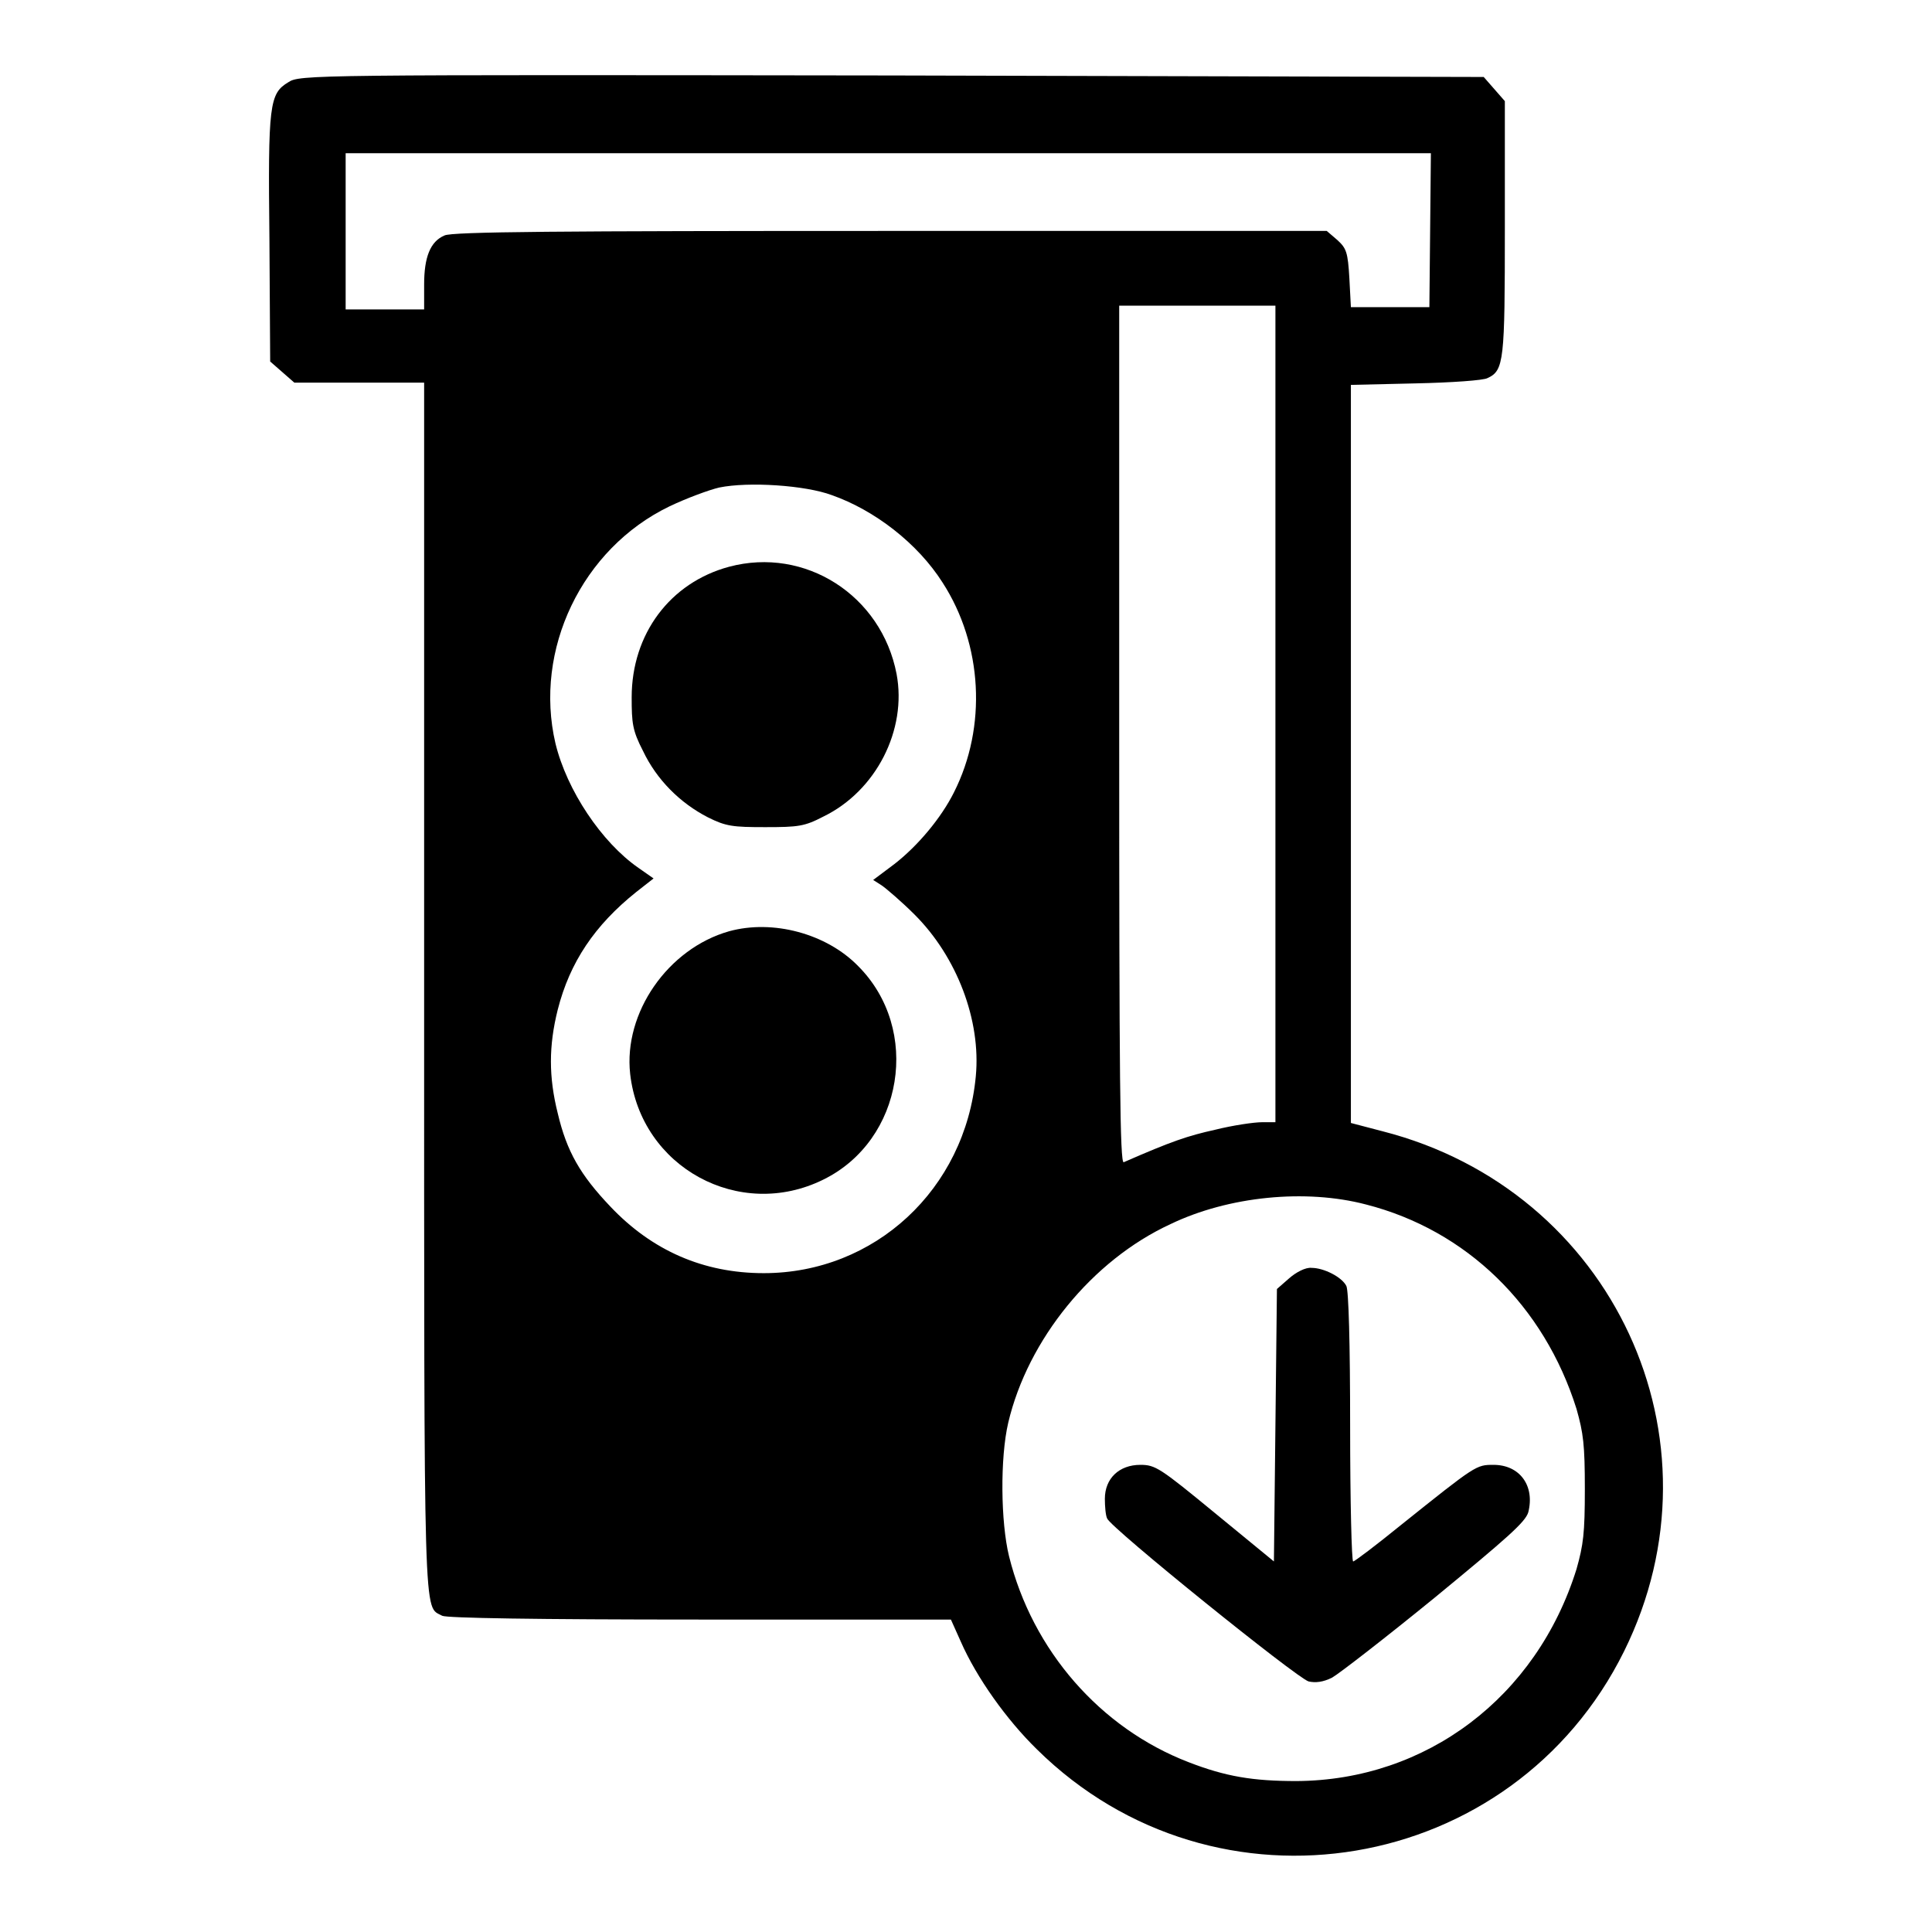
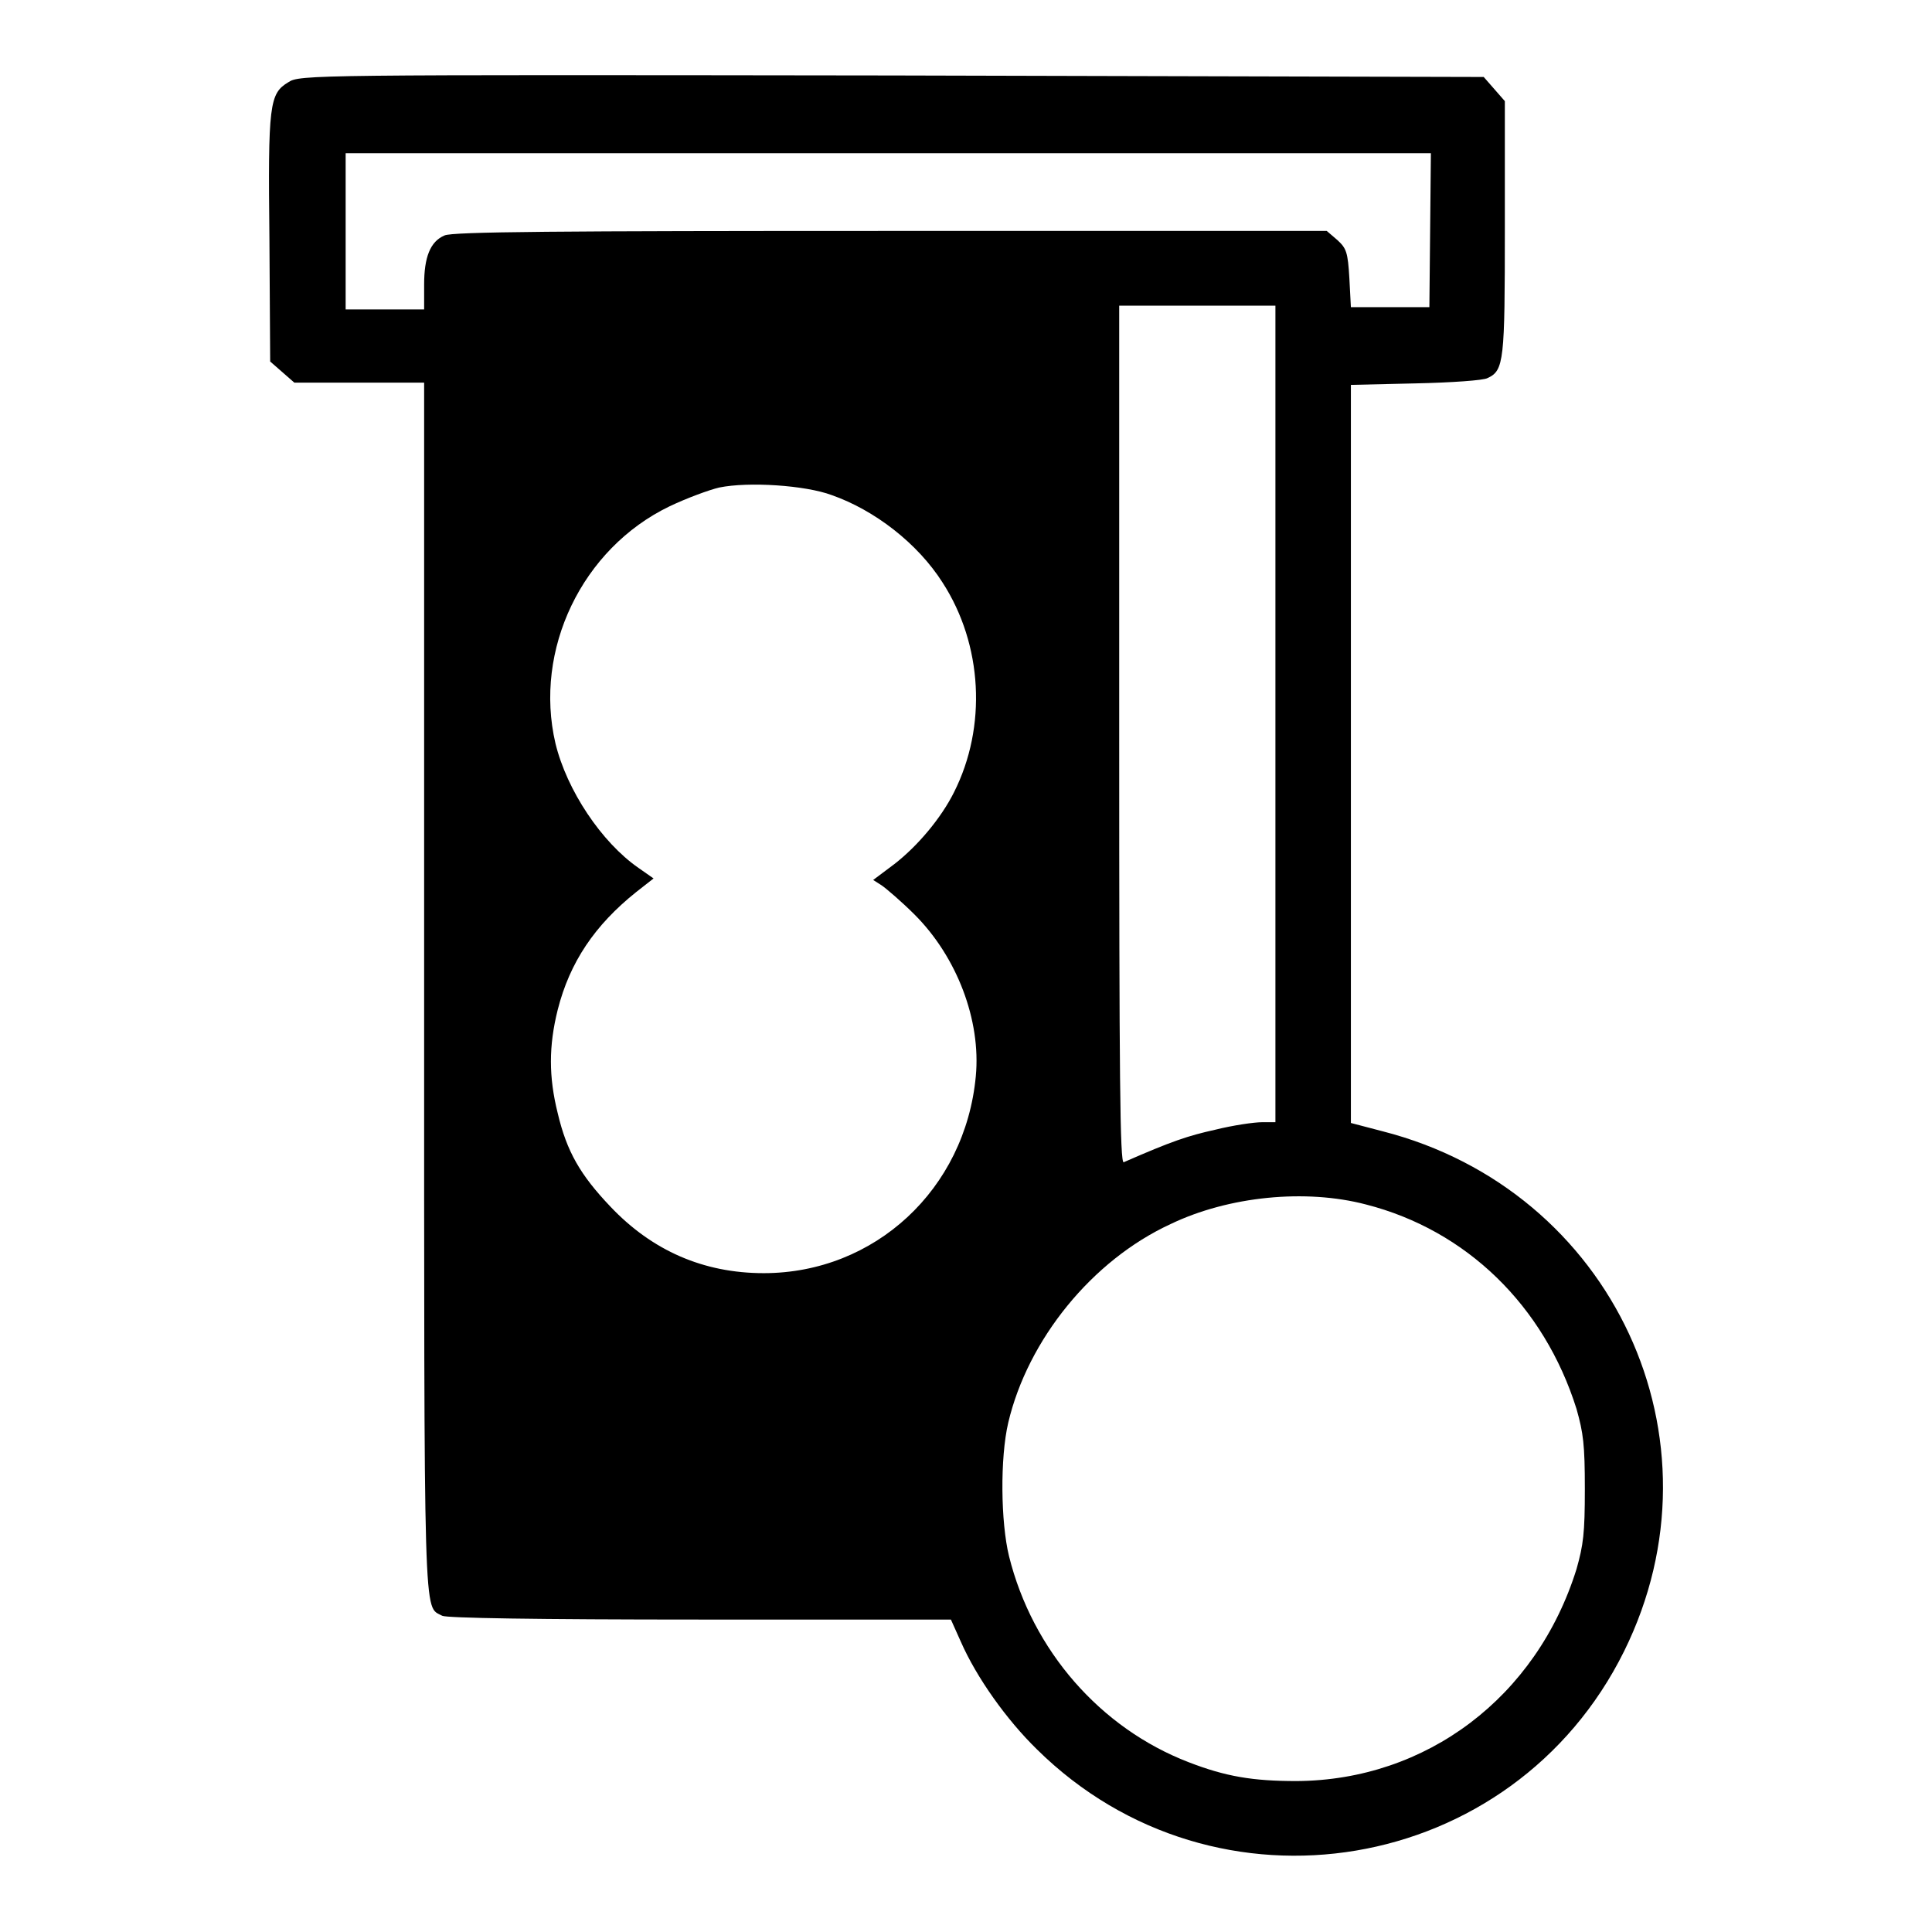
<svg xmlns="http://www.w3.org/2000/svg" version="1.1" x="0px" y="0px" viewBox="0 0 256 256" enable-background="new 0 0 256 256" xml:space="preserve">
  <g>
    <g>
      <g>
        <path fill="#000000" d="M38.2,10.9c-2.5,1.5-2.7,2.9-2.5,20.8l0.1,16.2l1.6,1.4l1.6,1.4h8.6h8.6v80c0,86.3-0.1,82,2.4,83.4c0.6,0.3,12.4,0.5,34.2,0.5H126l1.3,2.9c2.1,4.8,6.1,10.4,10.1,14.3c23.7,23.4,63.1,16.7,77.8-13c13.9-28.1-1.5-61.1-32-68.9l-4.2-1.1V100V51l8.6-0.2c4.7-0.1,9-0.4,9.5-0.7c2.2-1,2.3-2.3,2.3-19.9V13.4l-1.4-1.6l-1.4-1.6L118.2,10C41.1,9.9,39.7,9.9,38.2,10.9z M189.5,30.5l-0.1,10.2h-5.2h-5.2l-0.2-3.8c-0.2-3.5-0.4-4-1.6-5.1l-1.4-1.2H118c-43.8,0-58.1,0.1-59.1,0.6c-1.9,0.8-2.7,2.9-2.7,6.5V41h-5.2h-5.2V30.6V20.3h71.9h71.9L189.5,30.5z M169,94.6v54.1h-1.8c-1,0-3.8,0.4-6.2,1c-3.6,0.8-5.7,1.5-12.1,4.3c-0.5,0.2-0.6-11.3-0.6-56.7V40.5h10.3H169V94.6z M110.2,65.6c5.7,2,11.4,6.4,14.7,11.6c5.3,8.2,5.9,19.1,1.5,27.8c-1.7,3.4-4.8,7.1-7.9,9.5l-2.8,2.1l1.1,0.7c0.6,0.4,2.7,2.2,4.4,3.9c5.6,5.6,8.8,14,8.1,21.4c-1.4,15-13.4,26.1-28.1,26.1c-8,0-14.8-3-20.3-8.8c-4-4.2-5.8-7.3-7-12.4c-1.2-4.8-1.2-8.9,0-13.7c1.6-6.3,4.9-11.2,10.4-15.6l2.3-1.8l-2-1.4c-4.9-3.4-9.5-10.3-11-16.5c-2.9-12.4,3.5-25.8,15.1-31.4c2.3-1.1,5.3-2.2,6.6-2.5C99.2,63.8,106.7,64.3,110.2,65.6z M181,159.6c13.3,3.4,23.6,13.4,27.9,27.1c0.9,3.2,1.1,4.7,1.1,10.6s-0.2,7.4-1.1,10.6c-5.3,17-19.9,28-37.1,28.1c-5.8,0-9.4-0.6-14.3-2.5c-11.7-4.5-20.7-14.8-23.8-27.3c-1.1-4.5-1.2-13-0.1-17.7c2.6-11,11.1-21.5,21.5-26.3C162.8,158.5,173,157.5,181,159.6z" />
-         <path fill="#000000" d="M96.6,75.1c-7.8,2.1-12.9,8.9-12.9,17.3c0,3.4,0.1,4.4,1.5,7.1c1.8,3.8,4.9,6.9,8.6,8.8c2.4,1.2,3.3,1.3,7.6,1.3c4.4,0,5.2-0.1,7.7-1.4c7-3.4,11.1-11.5,9.7-18.9C116.8,78.9,106.7,72.4,96.6,75.1z" />
-         <path fill="#000000" d="M96.6,123.4c-8.1,2.3-14,10.8-13.1,18.9c1.4,12.4,14.5,19.5,25.6,14c10.6-5.2,13-19.9,4.6-28.3C109.5,123.7,102.4,121.8,96.6,123.4z" />
-         <path fill="#000000" d="M170.8,169.4l-1.6,1.4l-0.2,18.1l-0.2,18l-7.8-6.4c-7.3-6-7.9-6.4-9.9-6.4c-2.8,0-4.7,1.8-4.7,4.5c0,1,0.1,2.2,0.3,2.6c0.4,1.2,25.2,21.2,26.7,21.6c0.9,0.2,1.9,0.1,3.1-0.5c0.9-0.5,7.1-5.3,13.6-10.6c9.6-7.9,12-10,12.4-11.3c0.9-3.5-1.1-6.3-4.6-6.3c-2.3,0-2.3,0-12.3,8c-3.2,2.6-6.1,4.8-6.3,4.8s-0.4-8-0.4-17.8c0-11.2-0.2-18.1-0.5-18.7c-0.6-1.2-3-2.4-4.6-2.4C173,167.9,171.7,168.6,170.8,169.4z" />
      </g>
    </g>
  </g>
</svg>